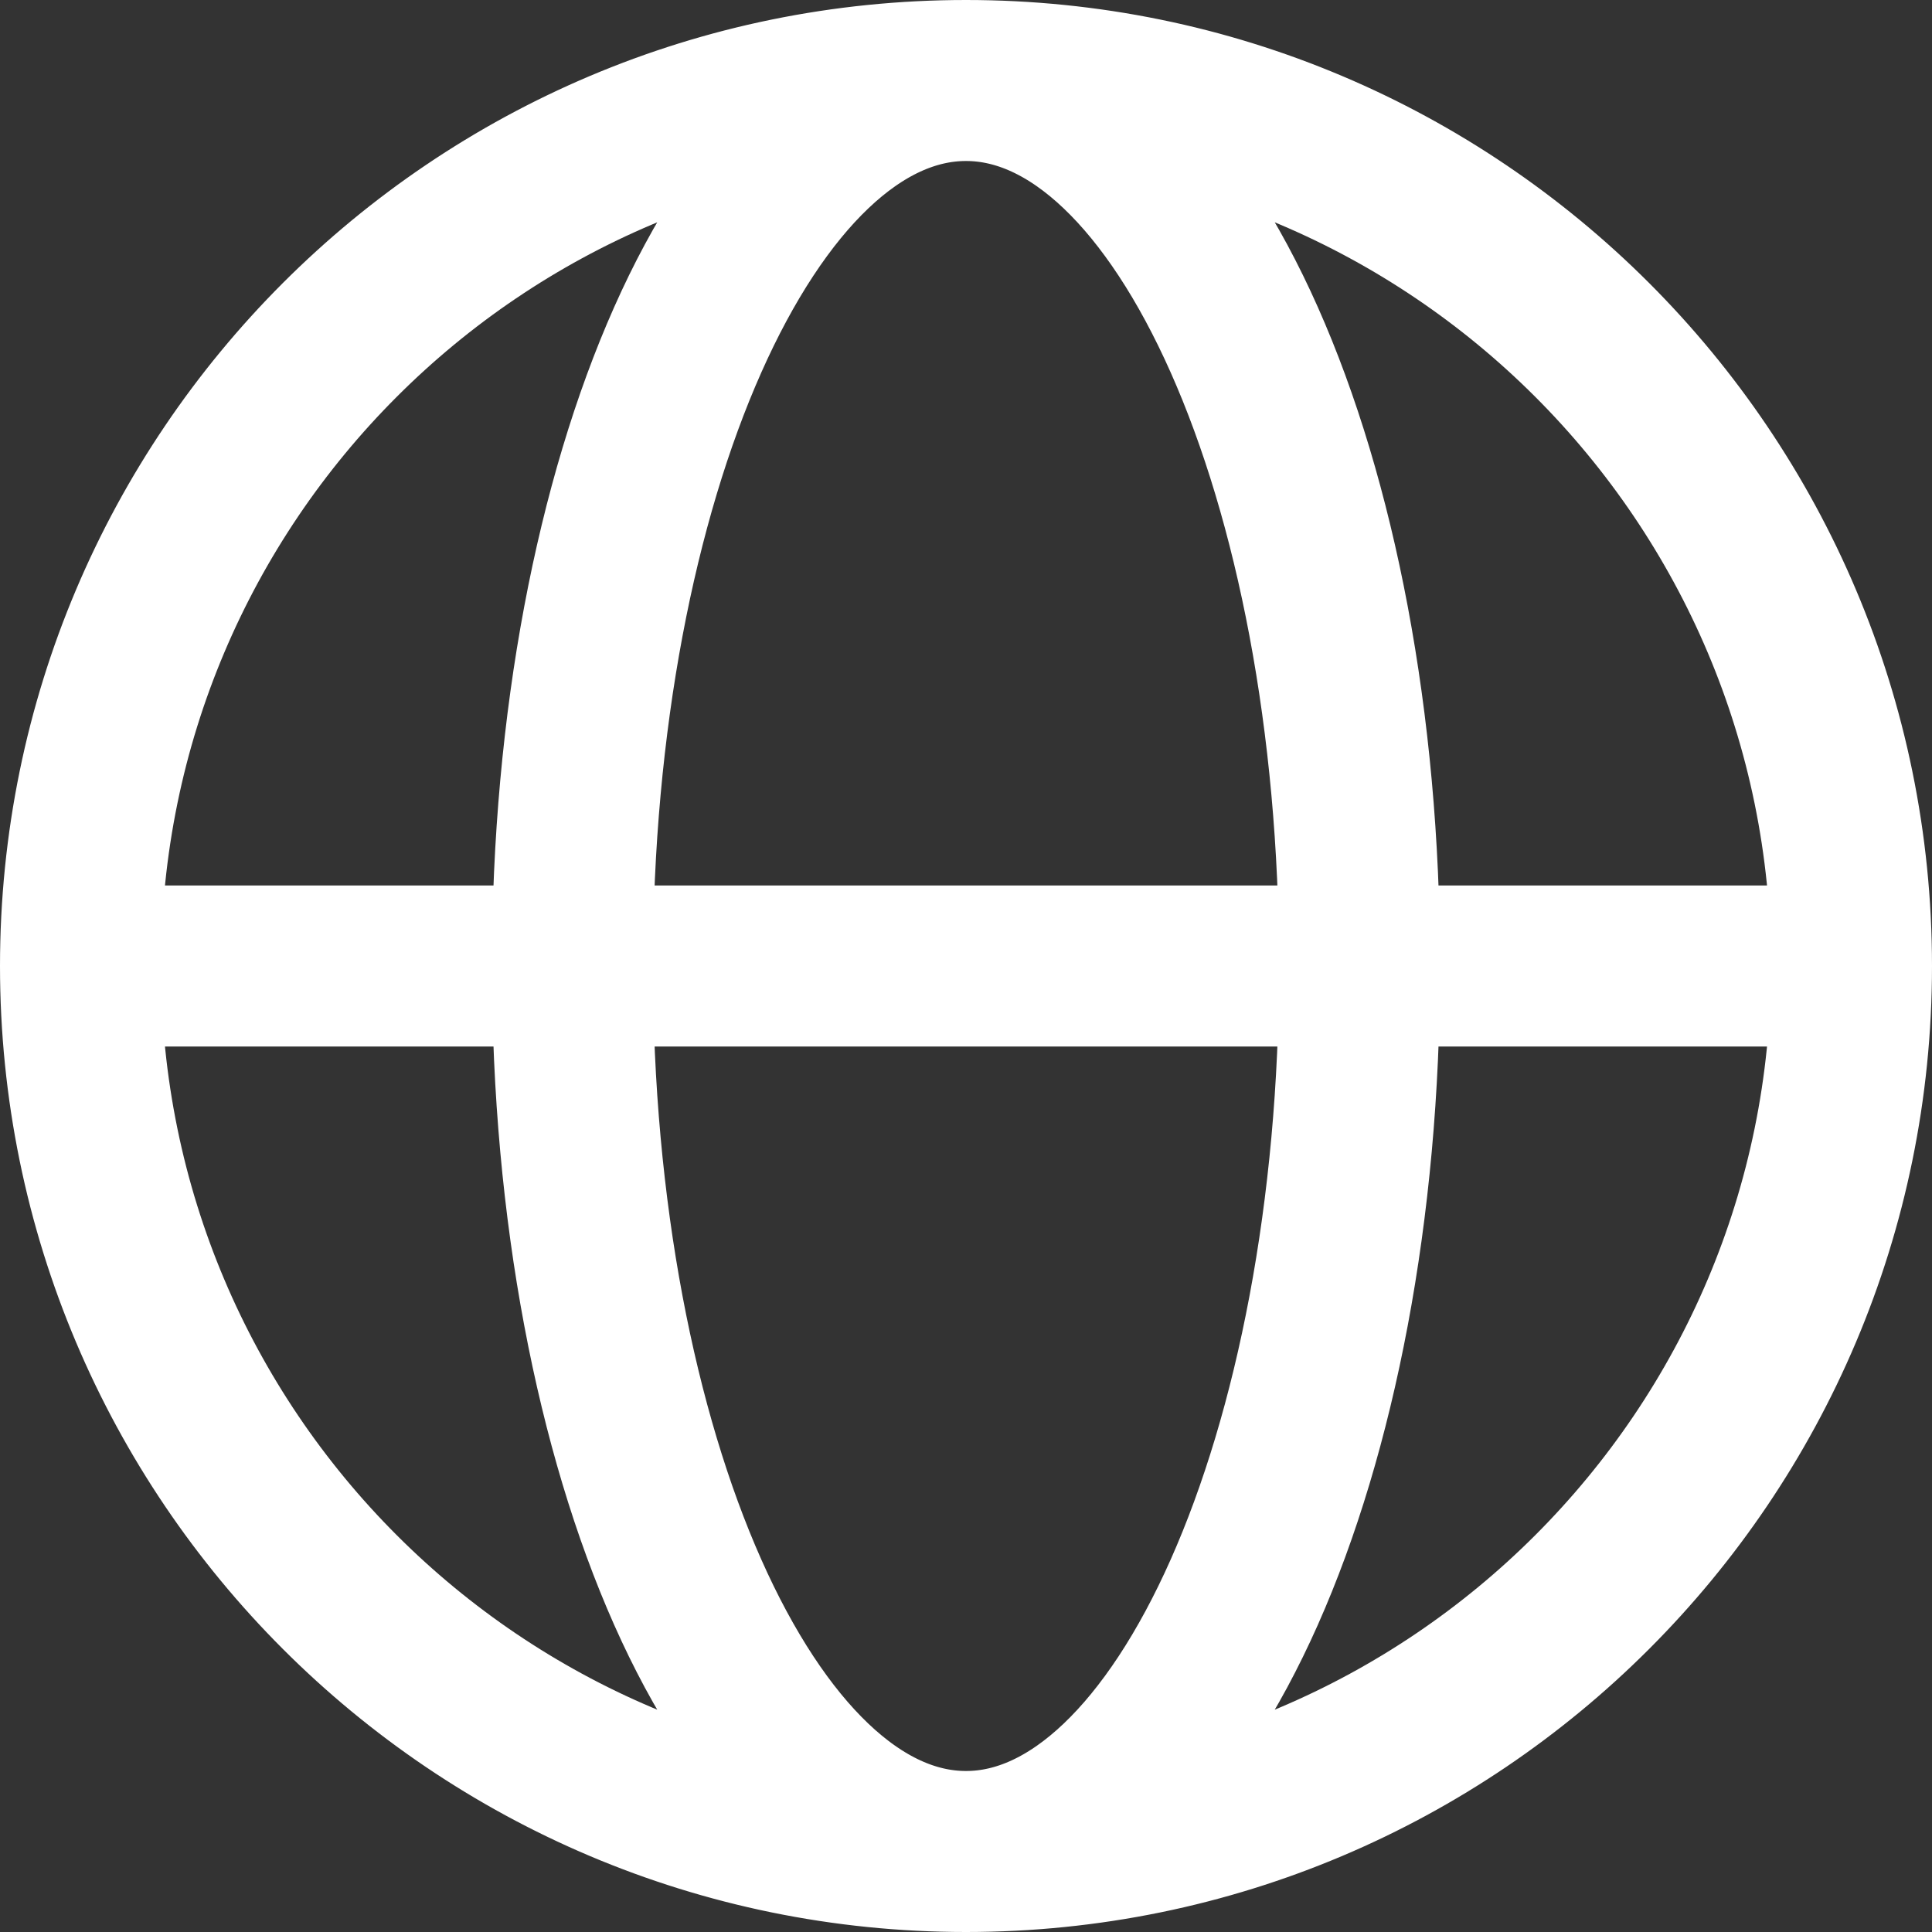
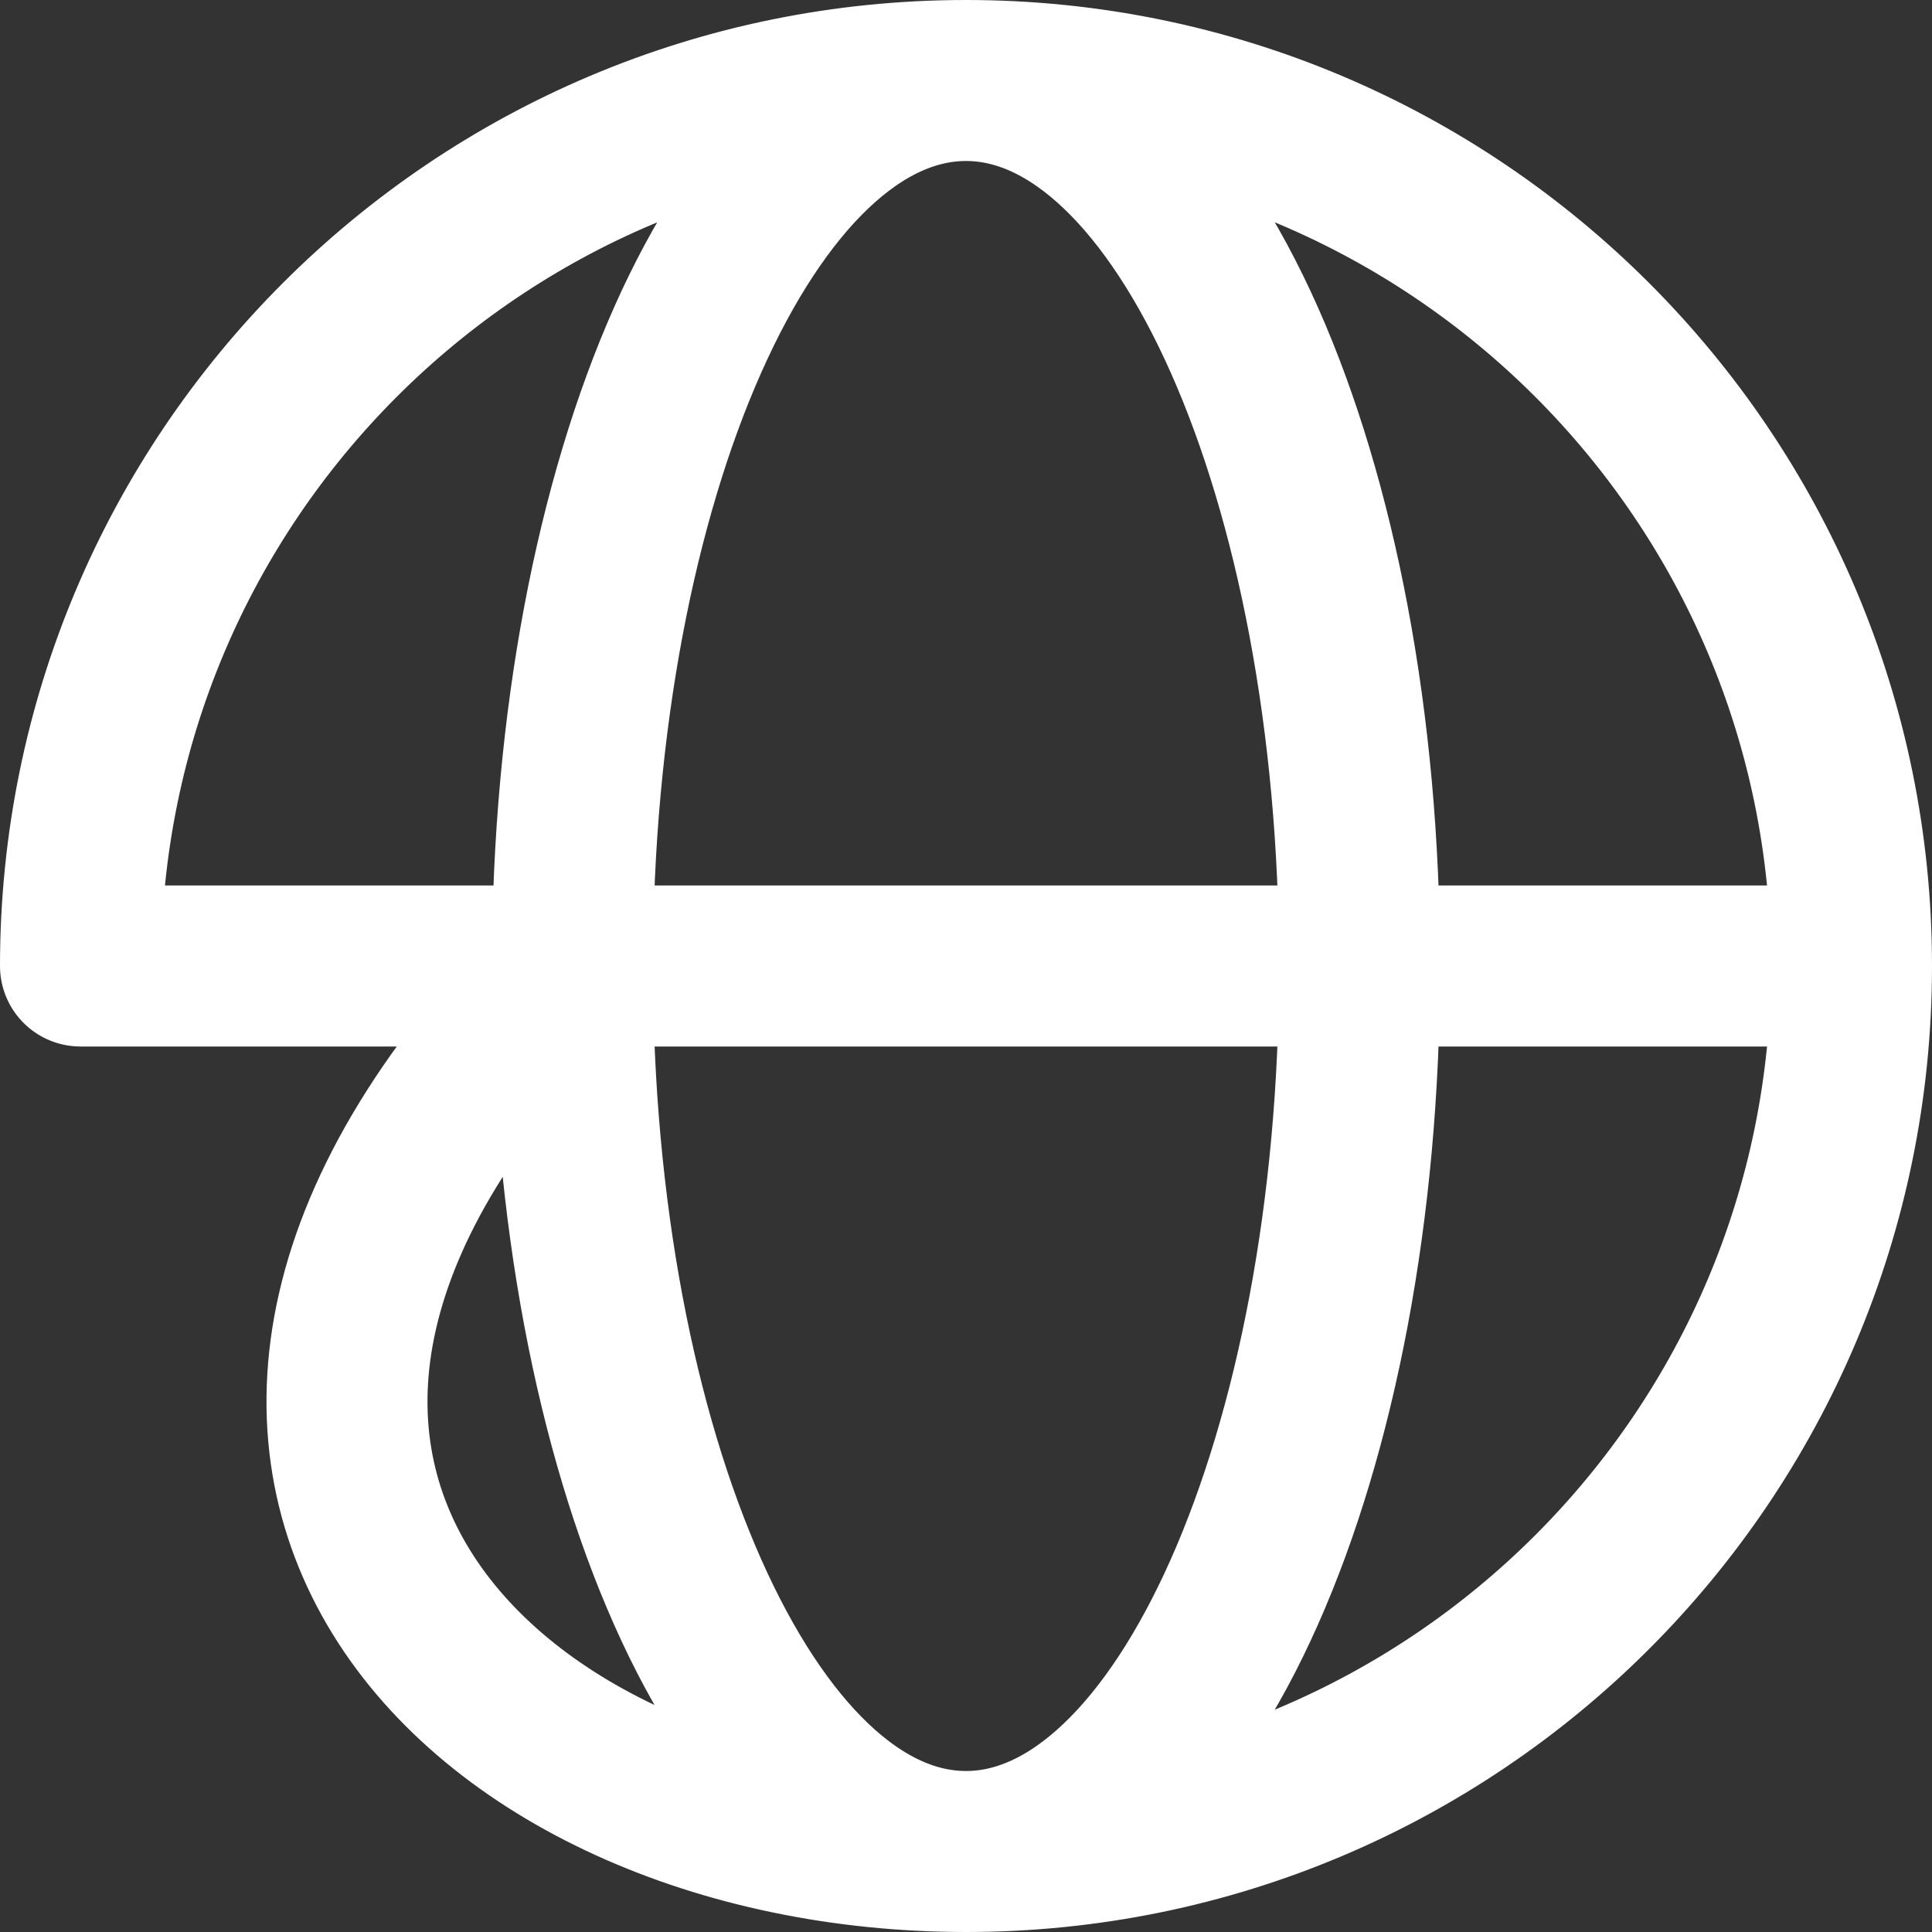
<svg xmlns="http://www.w3.org/2000/svg" width="24" height="24" viewBox="0 0 24 24" fill="none">
  <rect x="0" y="0" width="24" height="24" fill="#333333" stroke="none" />
-   <path d="M1 12H7.111M1 12C1 18.075 5.925 23 12 23M1 12C1 5.925 5.925 1 12 1M7.111 12H16.889M7.111 12C7.111 18.075 9.3 23 12 23M7.111 12C7.111 5.925 9.3 1 12 1M16.889 12H23M16.889 12C16.889 5.925 14.7 1 12 1M16.889 12C16.889 18.075 14.7 23 12 23M23 12C23 5.925 18.075 1 12 1M23 12C23 18.075 18.075 23 12 23" stroke="white" stroke-width="2" stroke-linecap="round" stroke-linejoin="round" />
+   <path d="M1 12H7.111C1 18.075 5.925 23 12 23M1 12C1 5.925 5.925 1 12 1M7.111 12H16.889M7.111 12C7.111 18.075 9.3 23 12 23M7.111 12C7.111 5.925 9.3 1 12 1M16.889 12H23M16.889 12C16.889 5.925 14.7 1 12 1M16.889 12C16.889 18.075 14.7 23 12 23M23 12C23 5.925 18.075 1 12 1M23 12C23 18.075 18.075 23 12 23" stroke="white" stroke-width="2" stroke-linecap="round" stroke-linejoin="round" />
</svg>